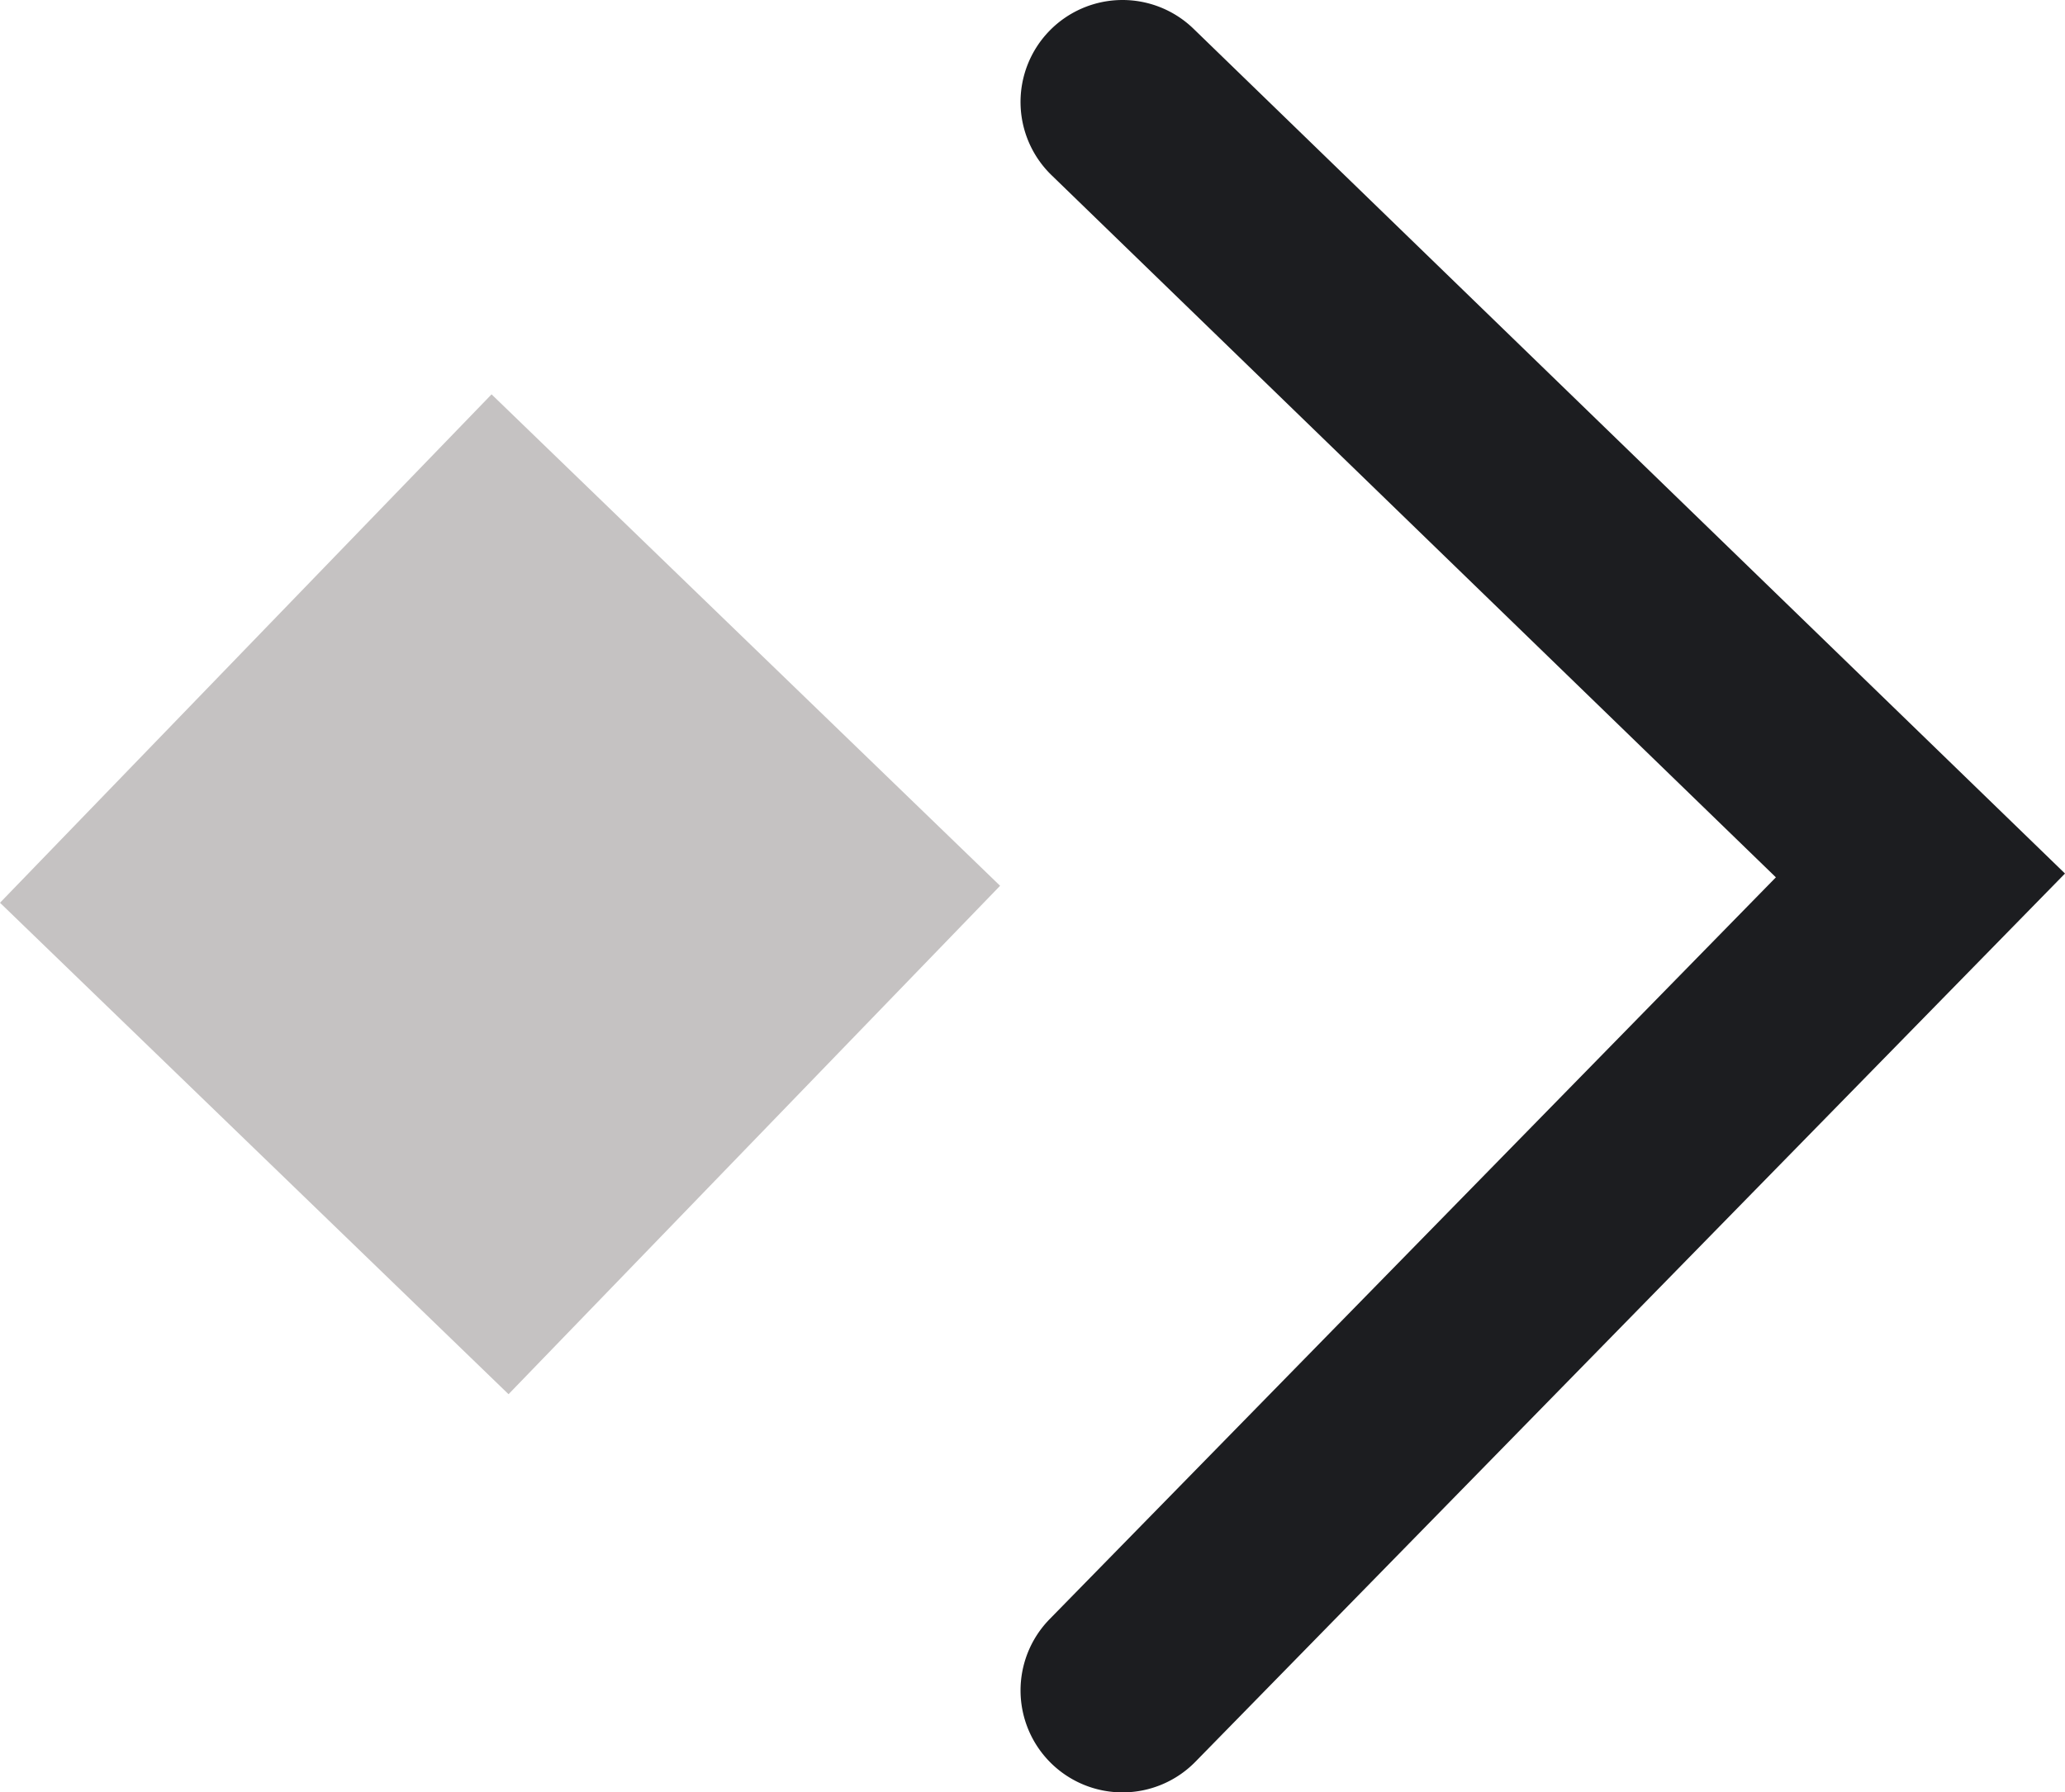
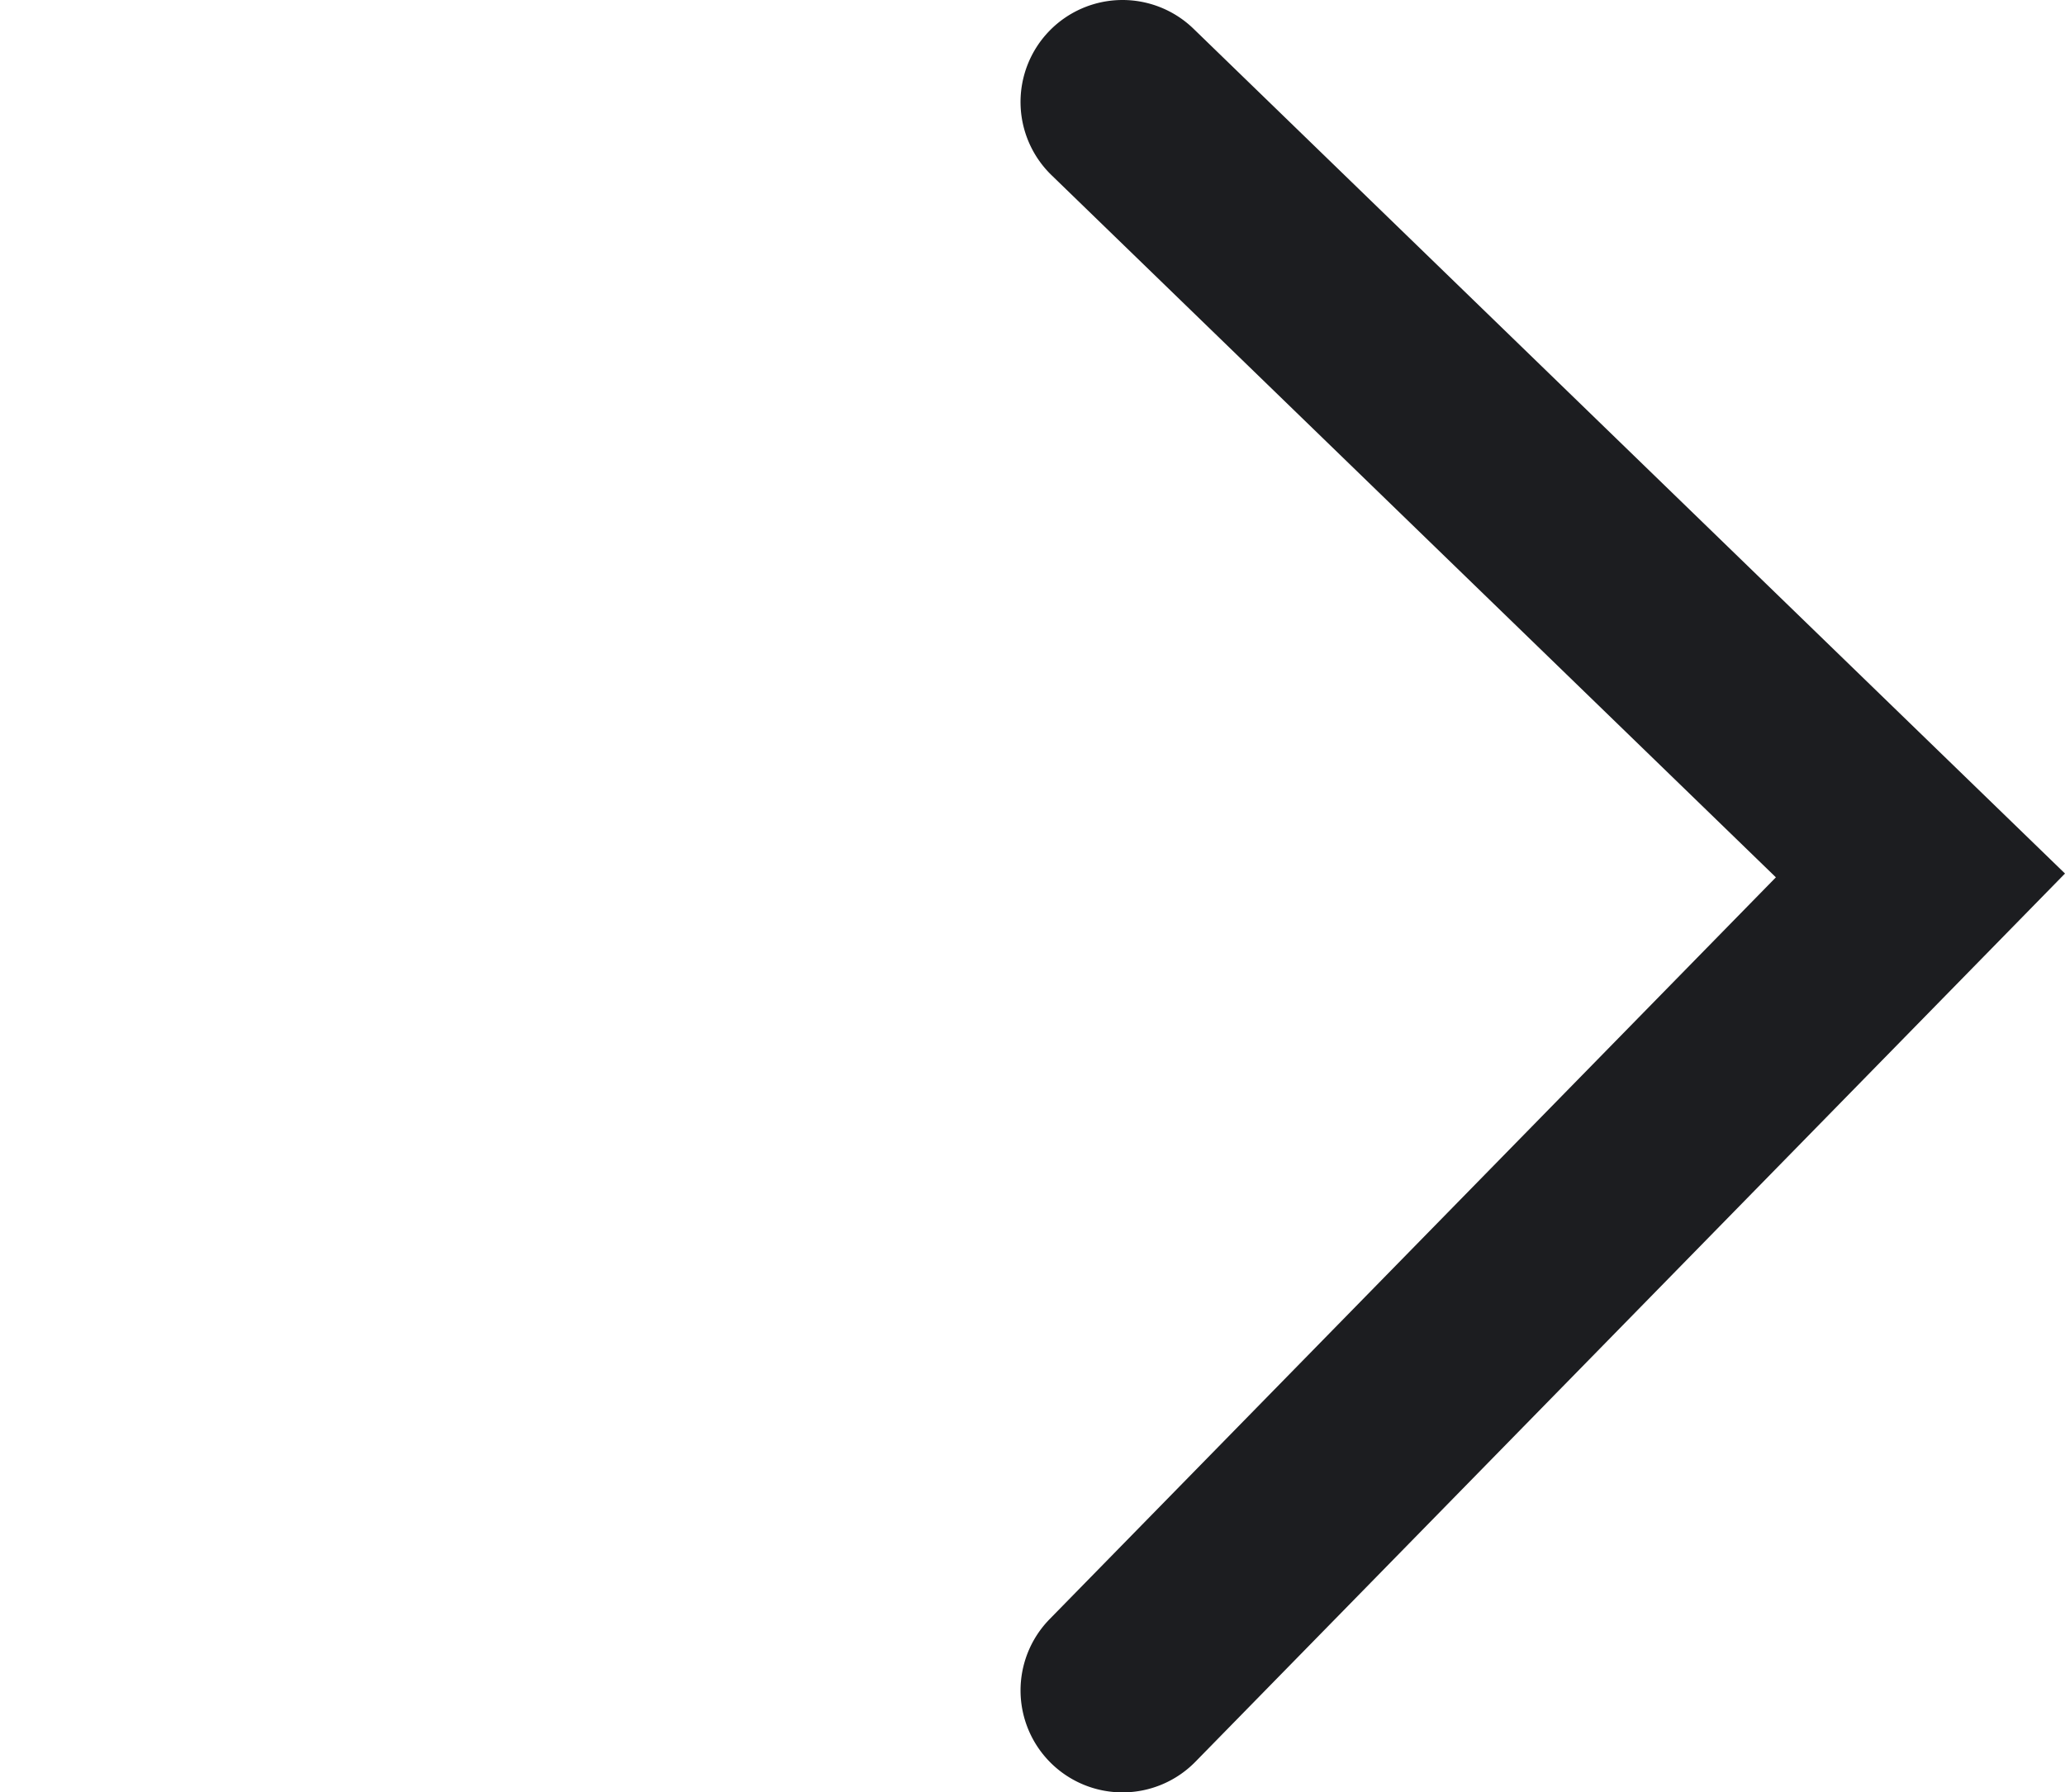
<svg xmlns="http://www.w3.org/2000/svg" width="30.37" height="26.367" viewBox="0 0 30.37 26.367">
  <g id="arrow-right" transform="translate(0 1.5)">
-     <rect id="Rectangle_147" data-name="Rectangle 147" width="10.402" height="10.402" transform="matrix(0.695, -0.719, 0.719, 0.695, 0, 11.78)" fill="#c5c2c2" />
    <path id="Path_552" data-name="Path 552" d="M12.017,13.861-1.049,1.072a1.5,1.5,0,0,1-.023-2.121,1.5,1.5,0,0,1,2.121-.023L11.961,9.609,22.29-1.044a1.5,1.5,0,0,1,2.121-.033,1.5,1.5,0,0,1,.033,2.121Z" transform="translate(16.509 23.367) rotate(-90)" fill="#1c1d20" />
  </g>
</svg>